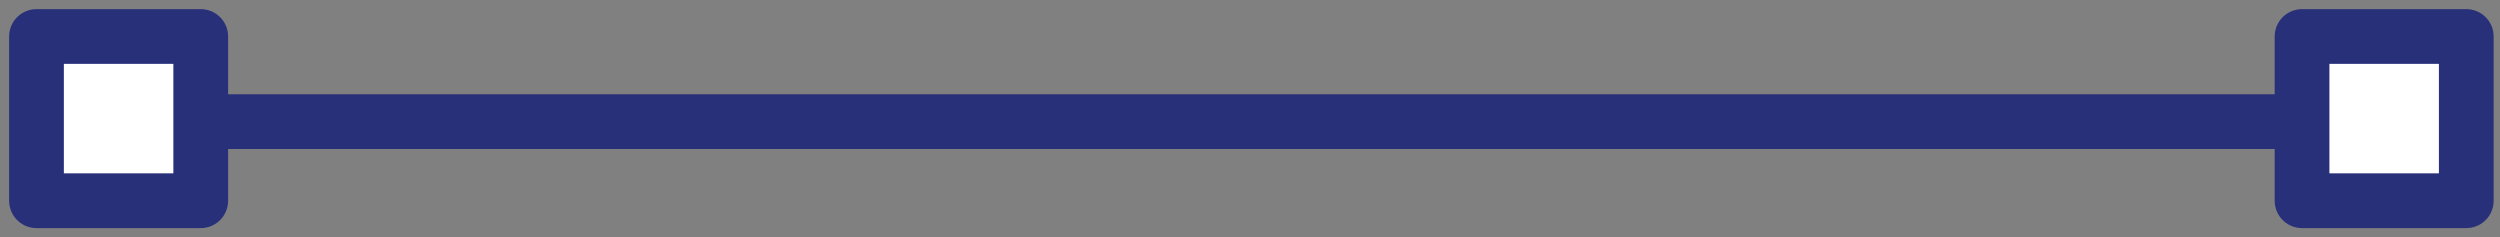
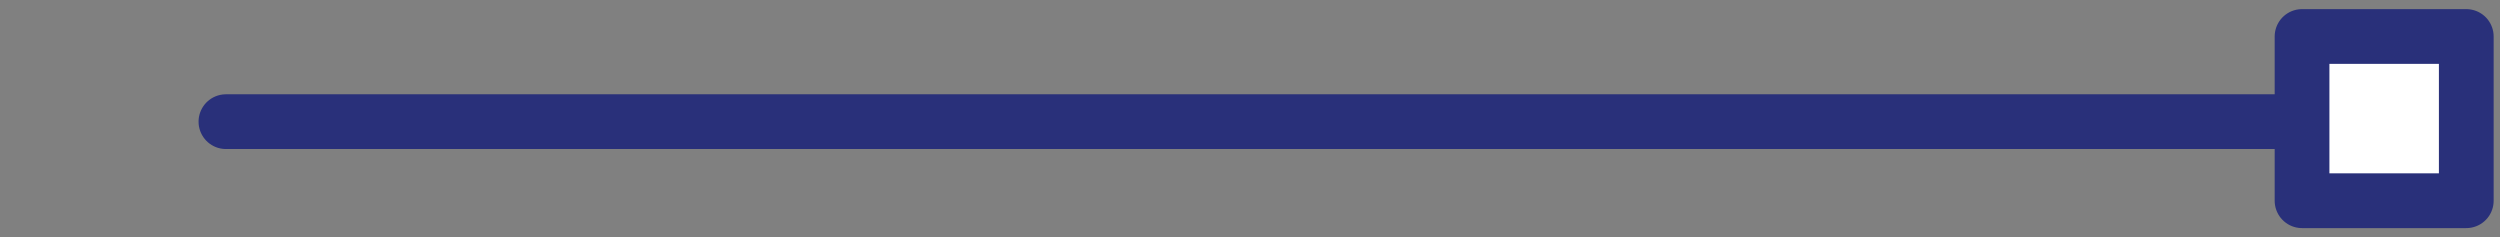
<svg xmlns="http://www.w3.org/2000/svg" width="137" height="13" viewBox="0 0 137 13" fill="none">
  <rect x="0" y="0" width="137" height="13" fill="#808080" stroke="none" />
  <path d="M12.381 6.667H126.181" stroke="#29307A" stroke-width="3" stroke-miterlimit="10" stroke-linecap="round" stroke-linejoin="round" />
  <path d="M126.152 11L135.152 11V2L126.152 2V11Z" fill="white" stroke="#29307A" stroke-width="3" stroke-miterlimit="10" stroke-linecap="round" stroke-linejoin="round" />
-   <path d="M2 11L11 11L11 2L2 2L2 11Z" fill="white" stroke="#29307A" stroke-width="3" stroke-miterlimit="10" stroke-linecap="round" stroke-linejoin="round" />
</svg>